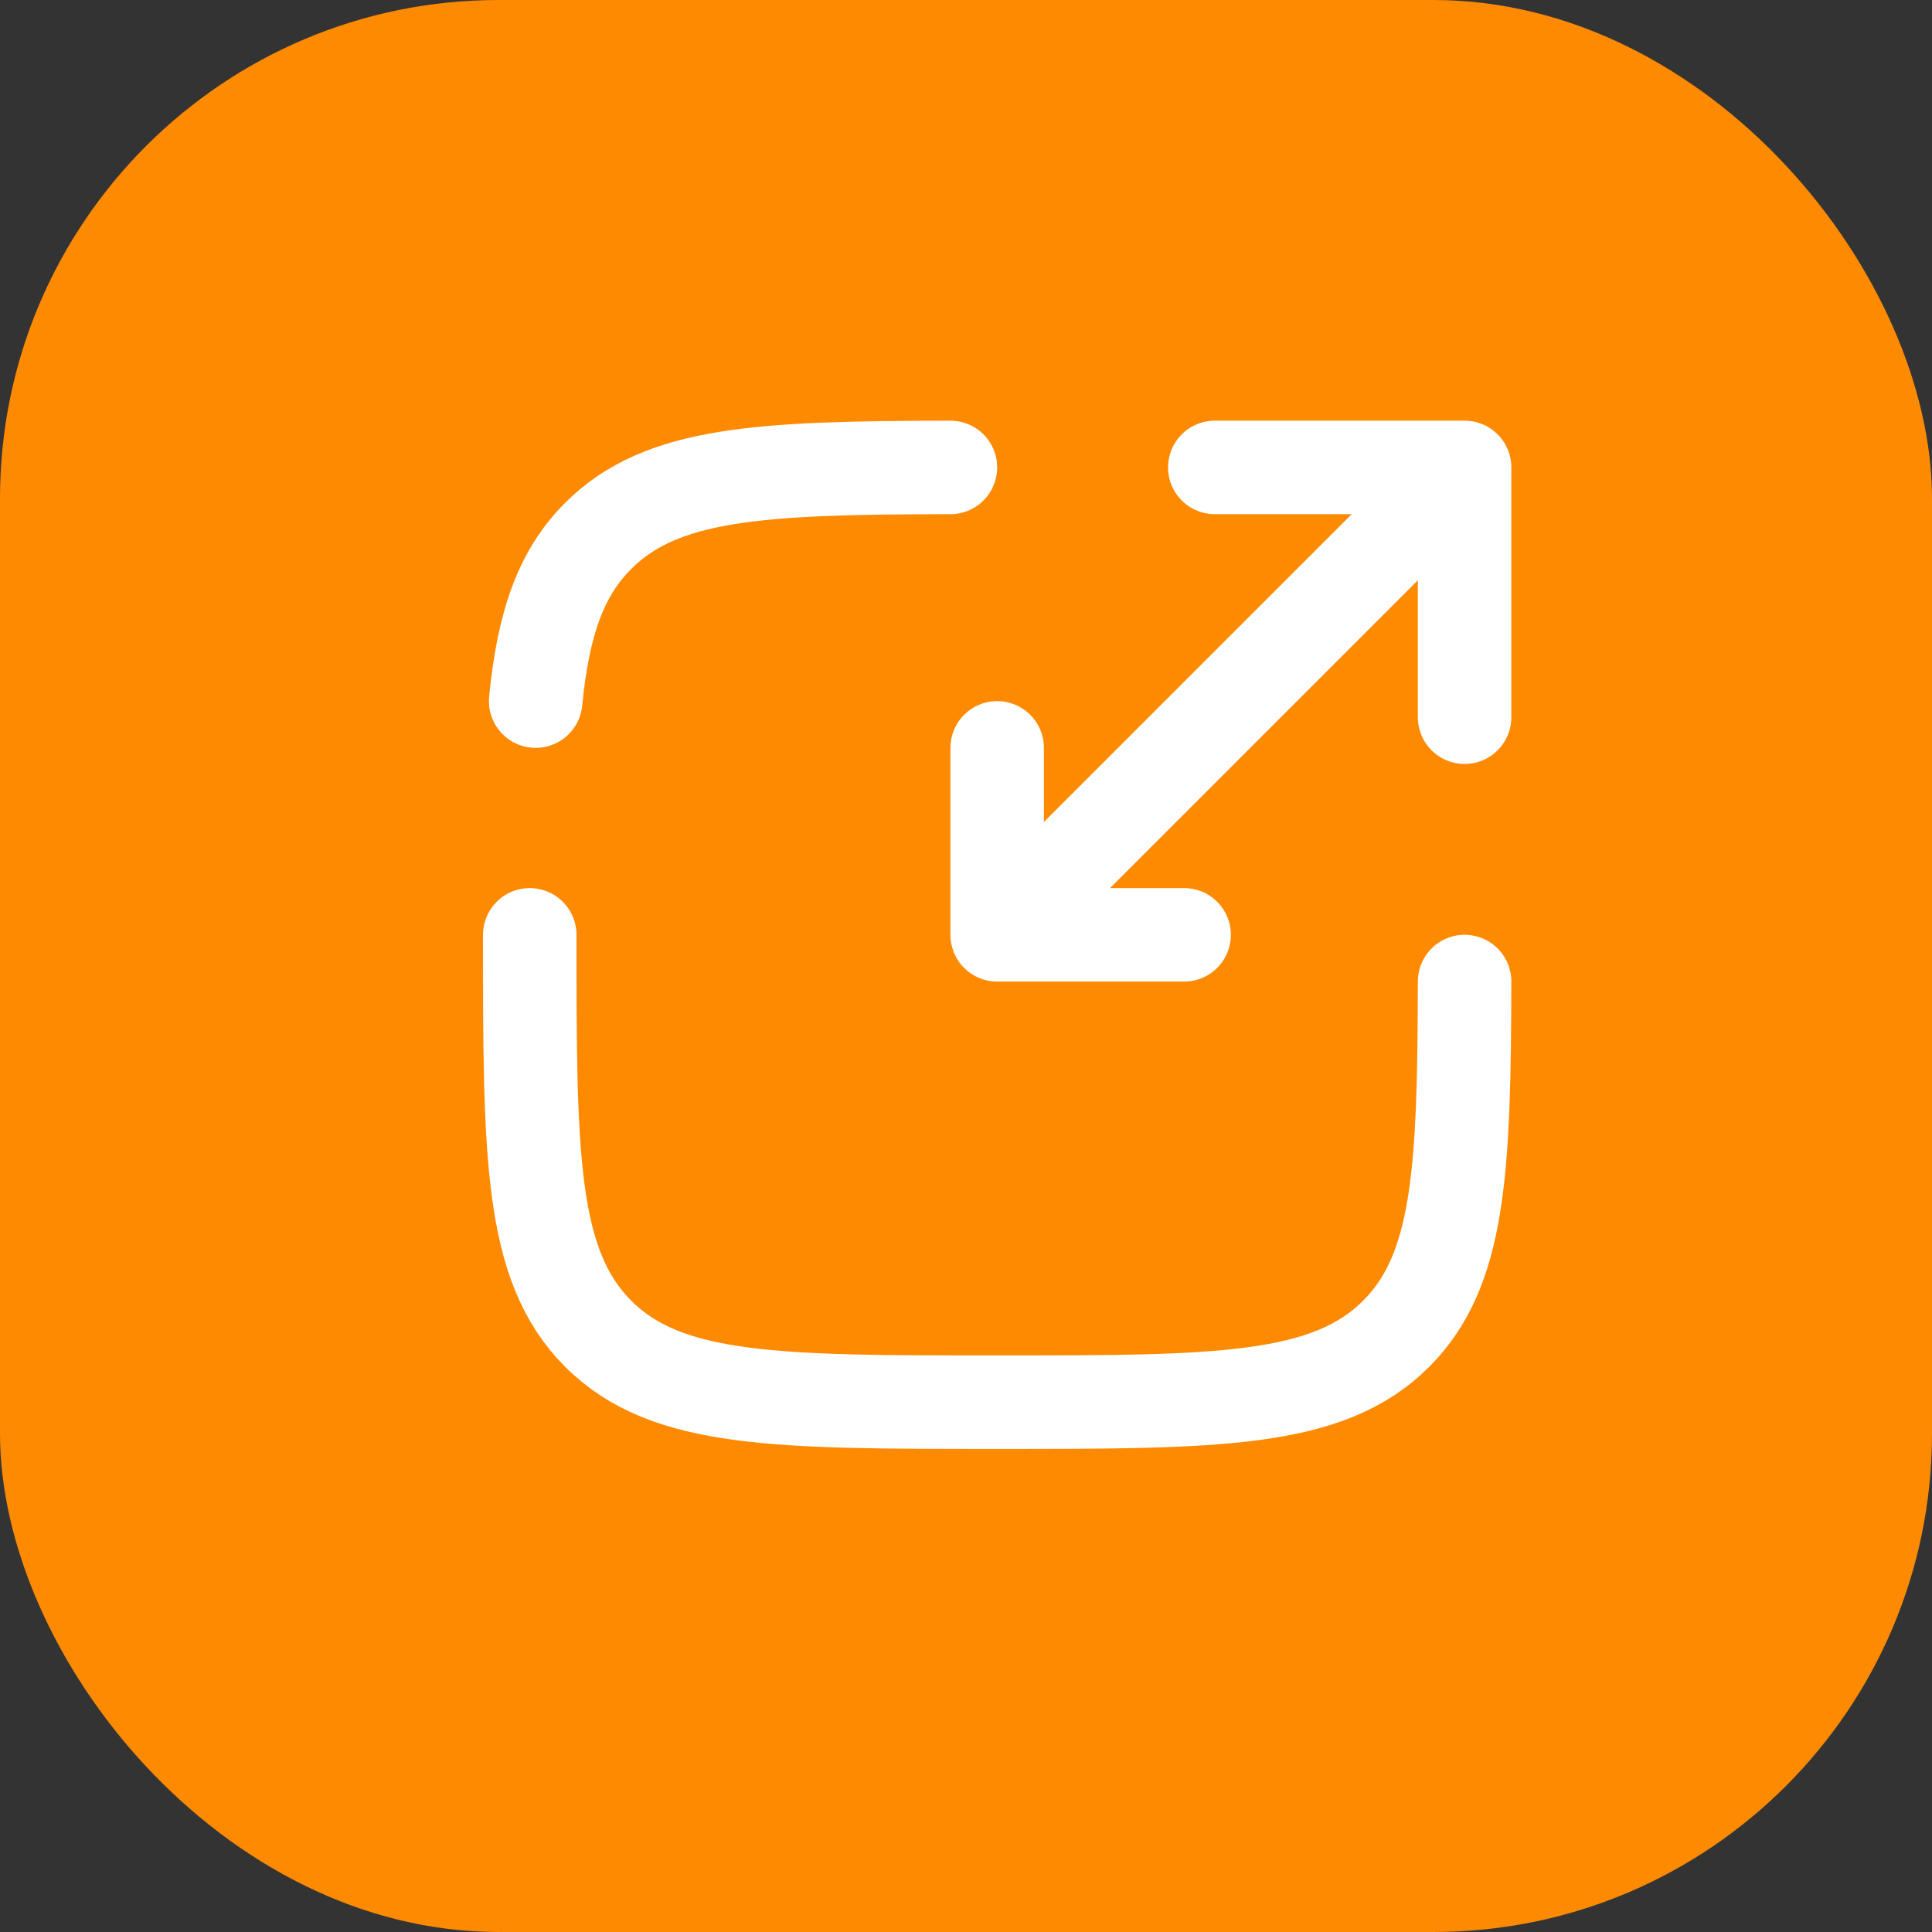
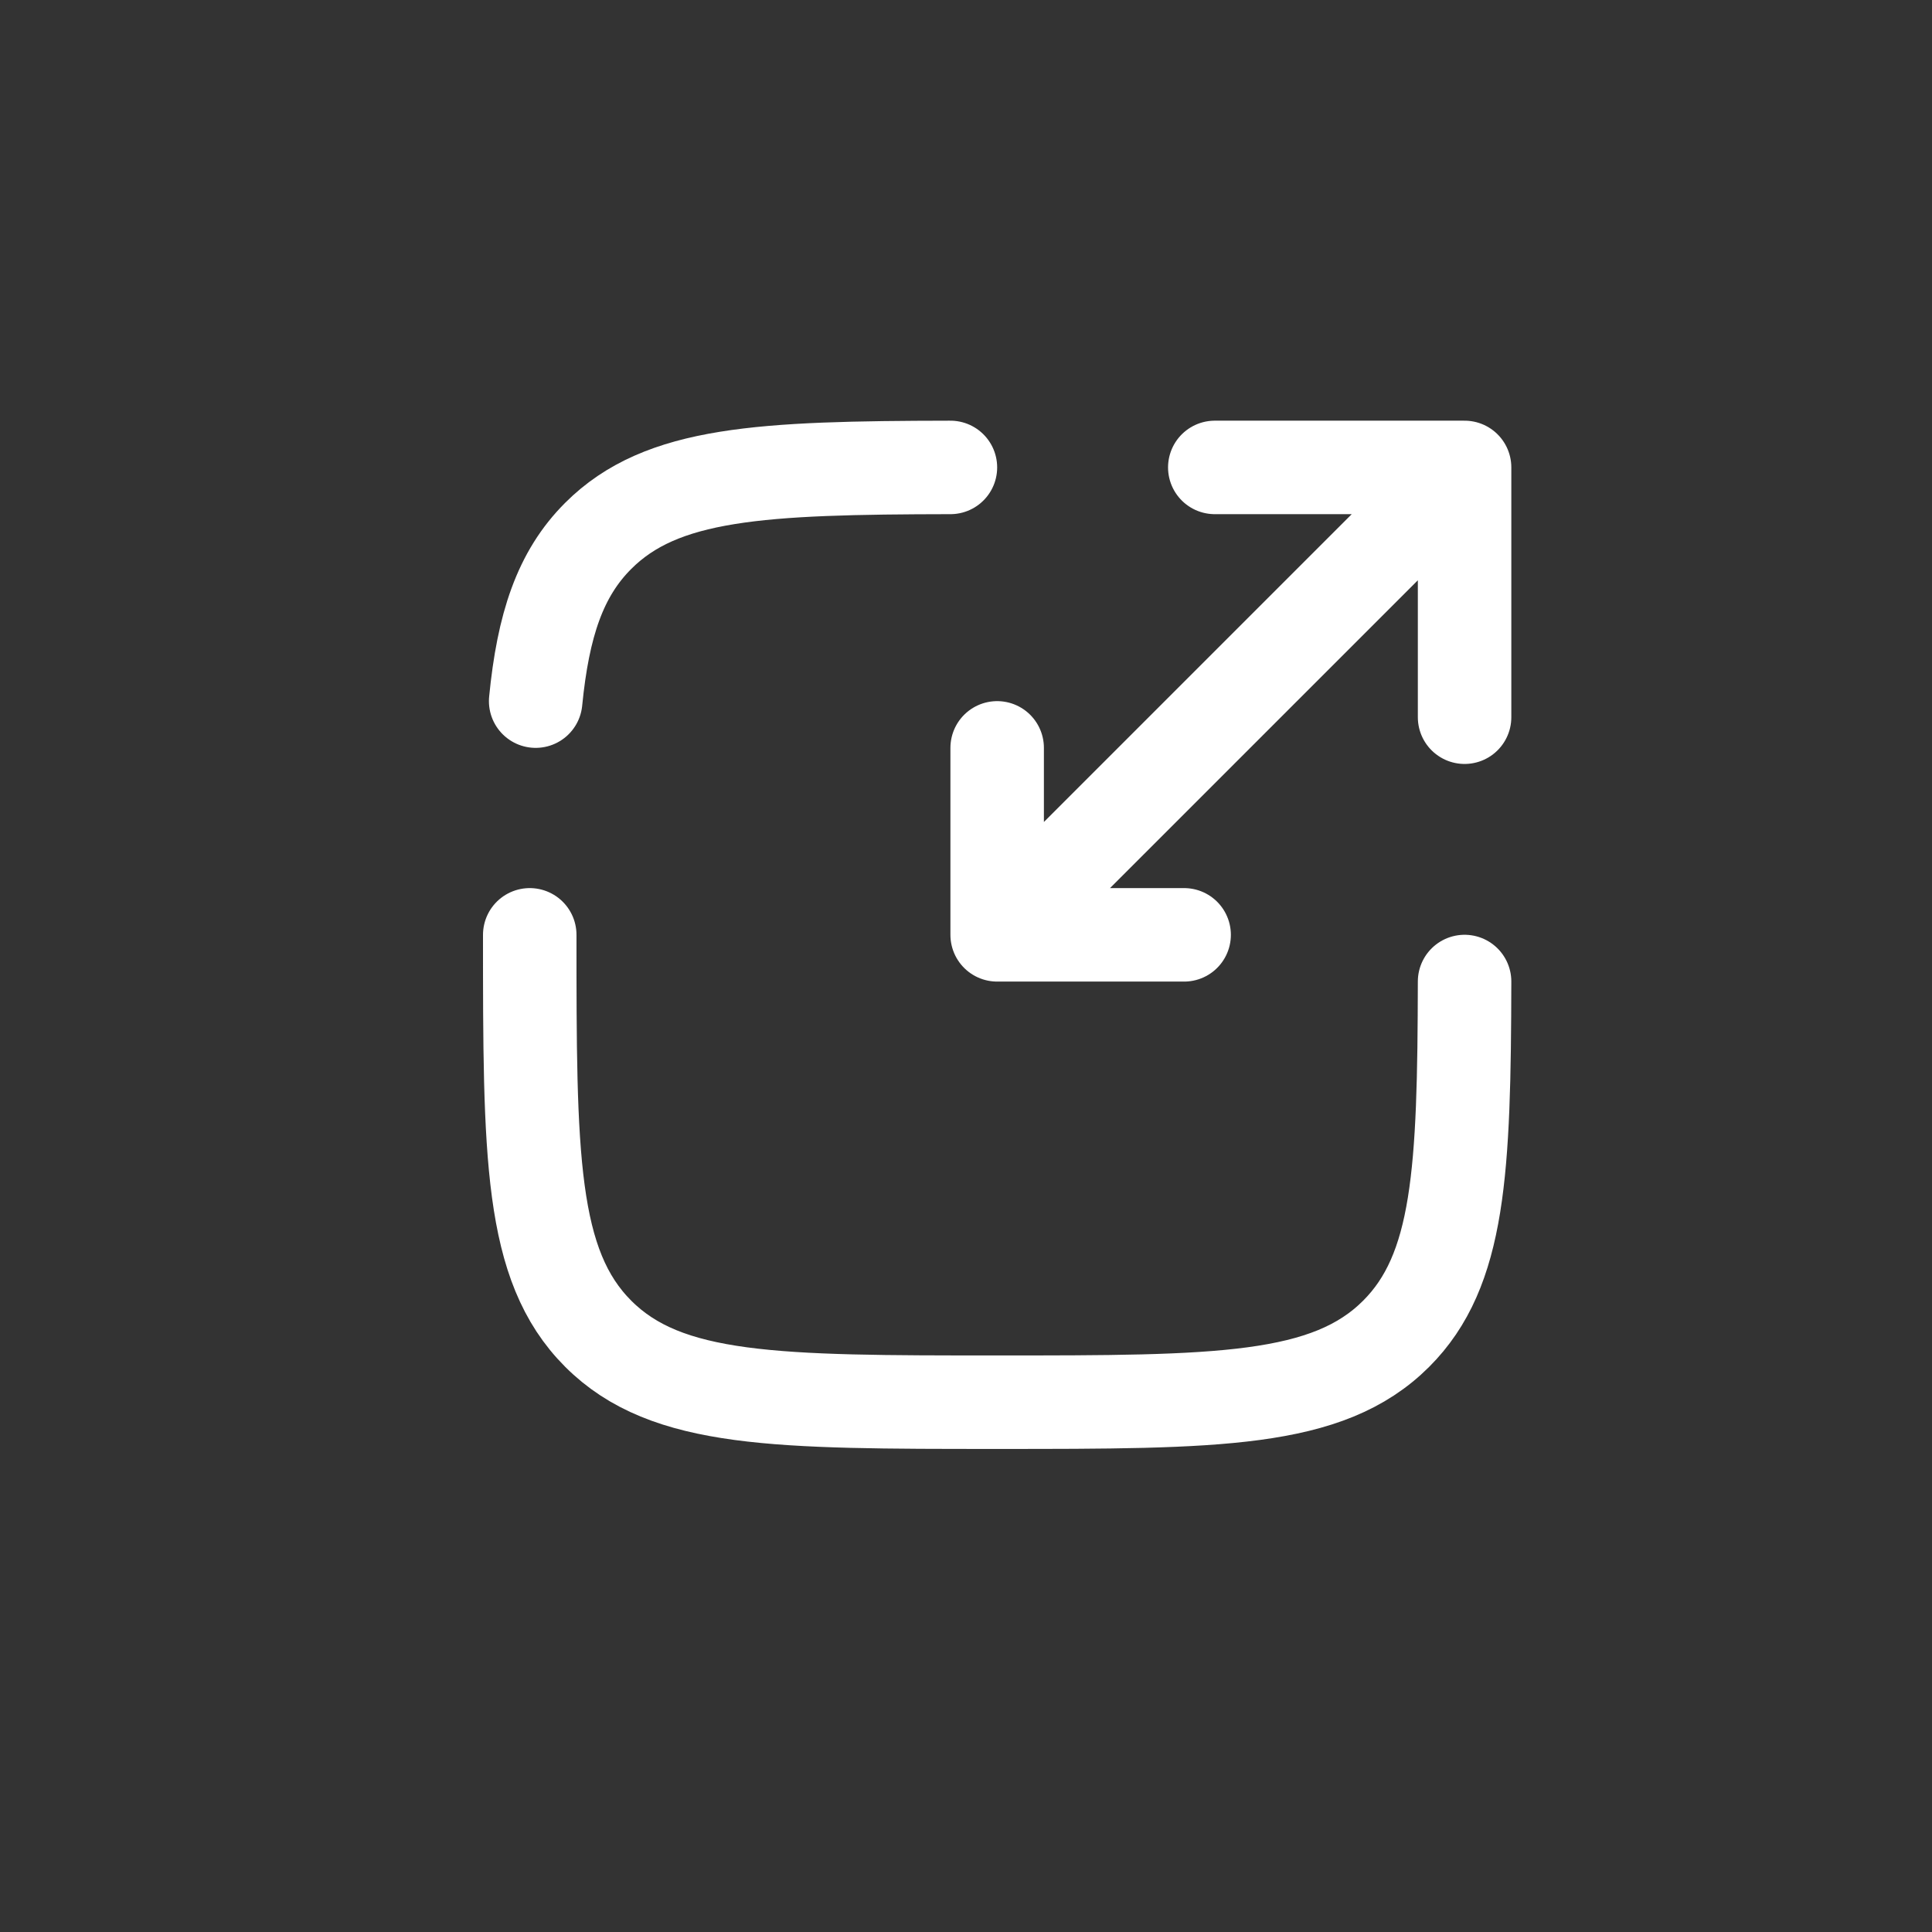
<svg xmlns="http://www.w3.org/2000/svg" width="31" height="31" viewBox="0 0 31 31" fill="none">
  <rect x="0" y="0" width="31" height="31" fill="#333333" stroke="none" />
-   <rect width="31" height="31" rx="8" fill="#FE8A02" />
  <g clip-path="url(#clip0_6468_17739)">
    <path d="M8.5 15C8.5 18.535 8.5 20.302 9.599 21.401C10.697 22.499 12.464 22.499 16 22.499C19.535 22.499 21.303 22.499 22.402 21.401C23.42 20.384 23.494 18.791 23.5 15.749M15.25 7.5C12.209 7.505 10.617 7.58 9.599 8.598C8.986 9.21 8.715 10.03 8.595 11.25" stroke="white" stroke-width="1.5" stroke-linecap="round" />
    <path d="M16.75 14.25L23.5 7.5M23.5 7.5H19.492M23.5 7.5V11.508M22.75 8.25L16 15M16 15H19M16 15V12" stroke="white" stroke-width="1.5" stroke-linecap="round" stroke-linejoin="round" />
  </g>
  <defs>
    <clipPath id="clip0_6468_17739">
      <rect width="18" height="18" fill="white" transform="translate(7 6)" />
    </clipPath>
  </defs>
</svg>